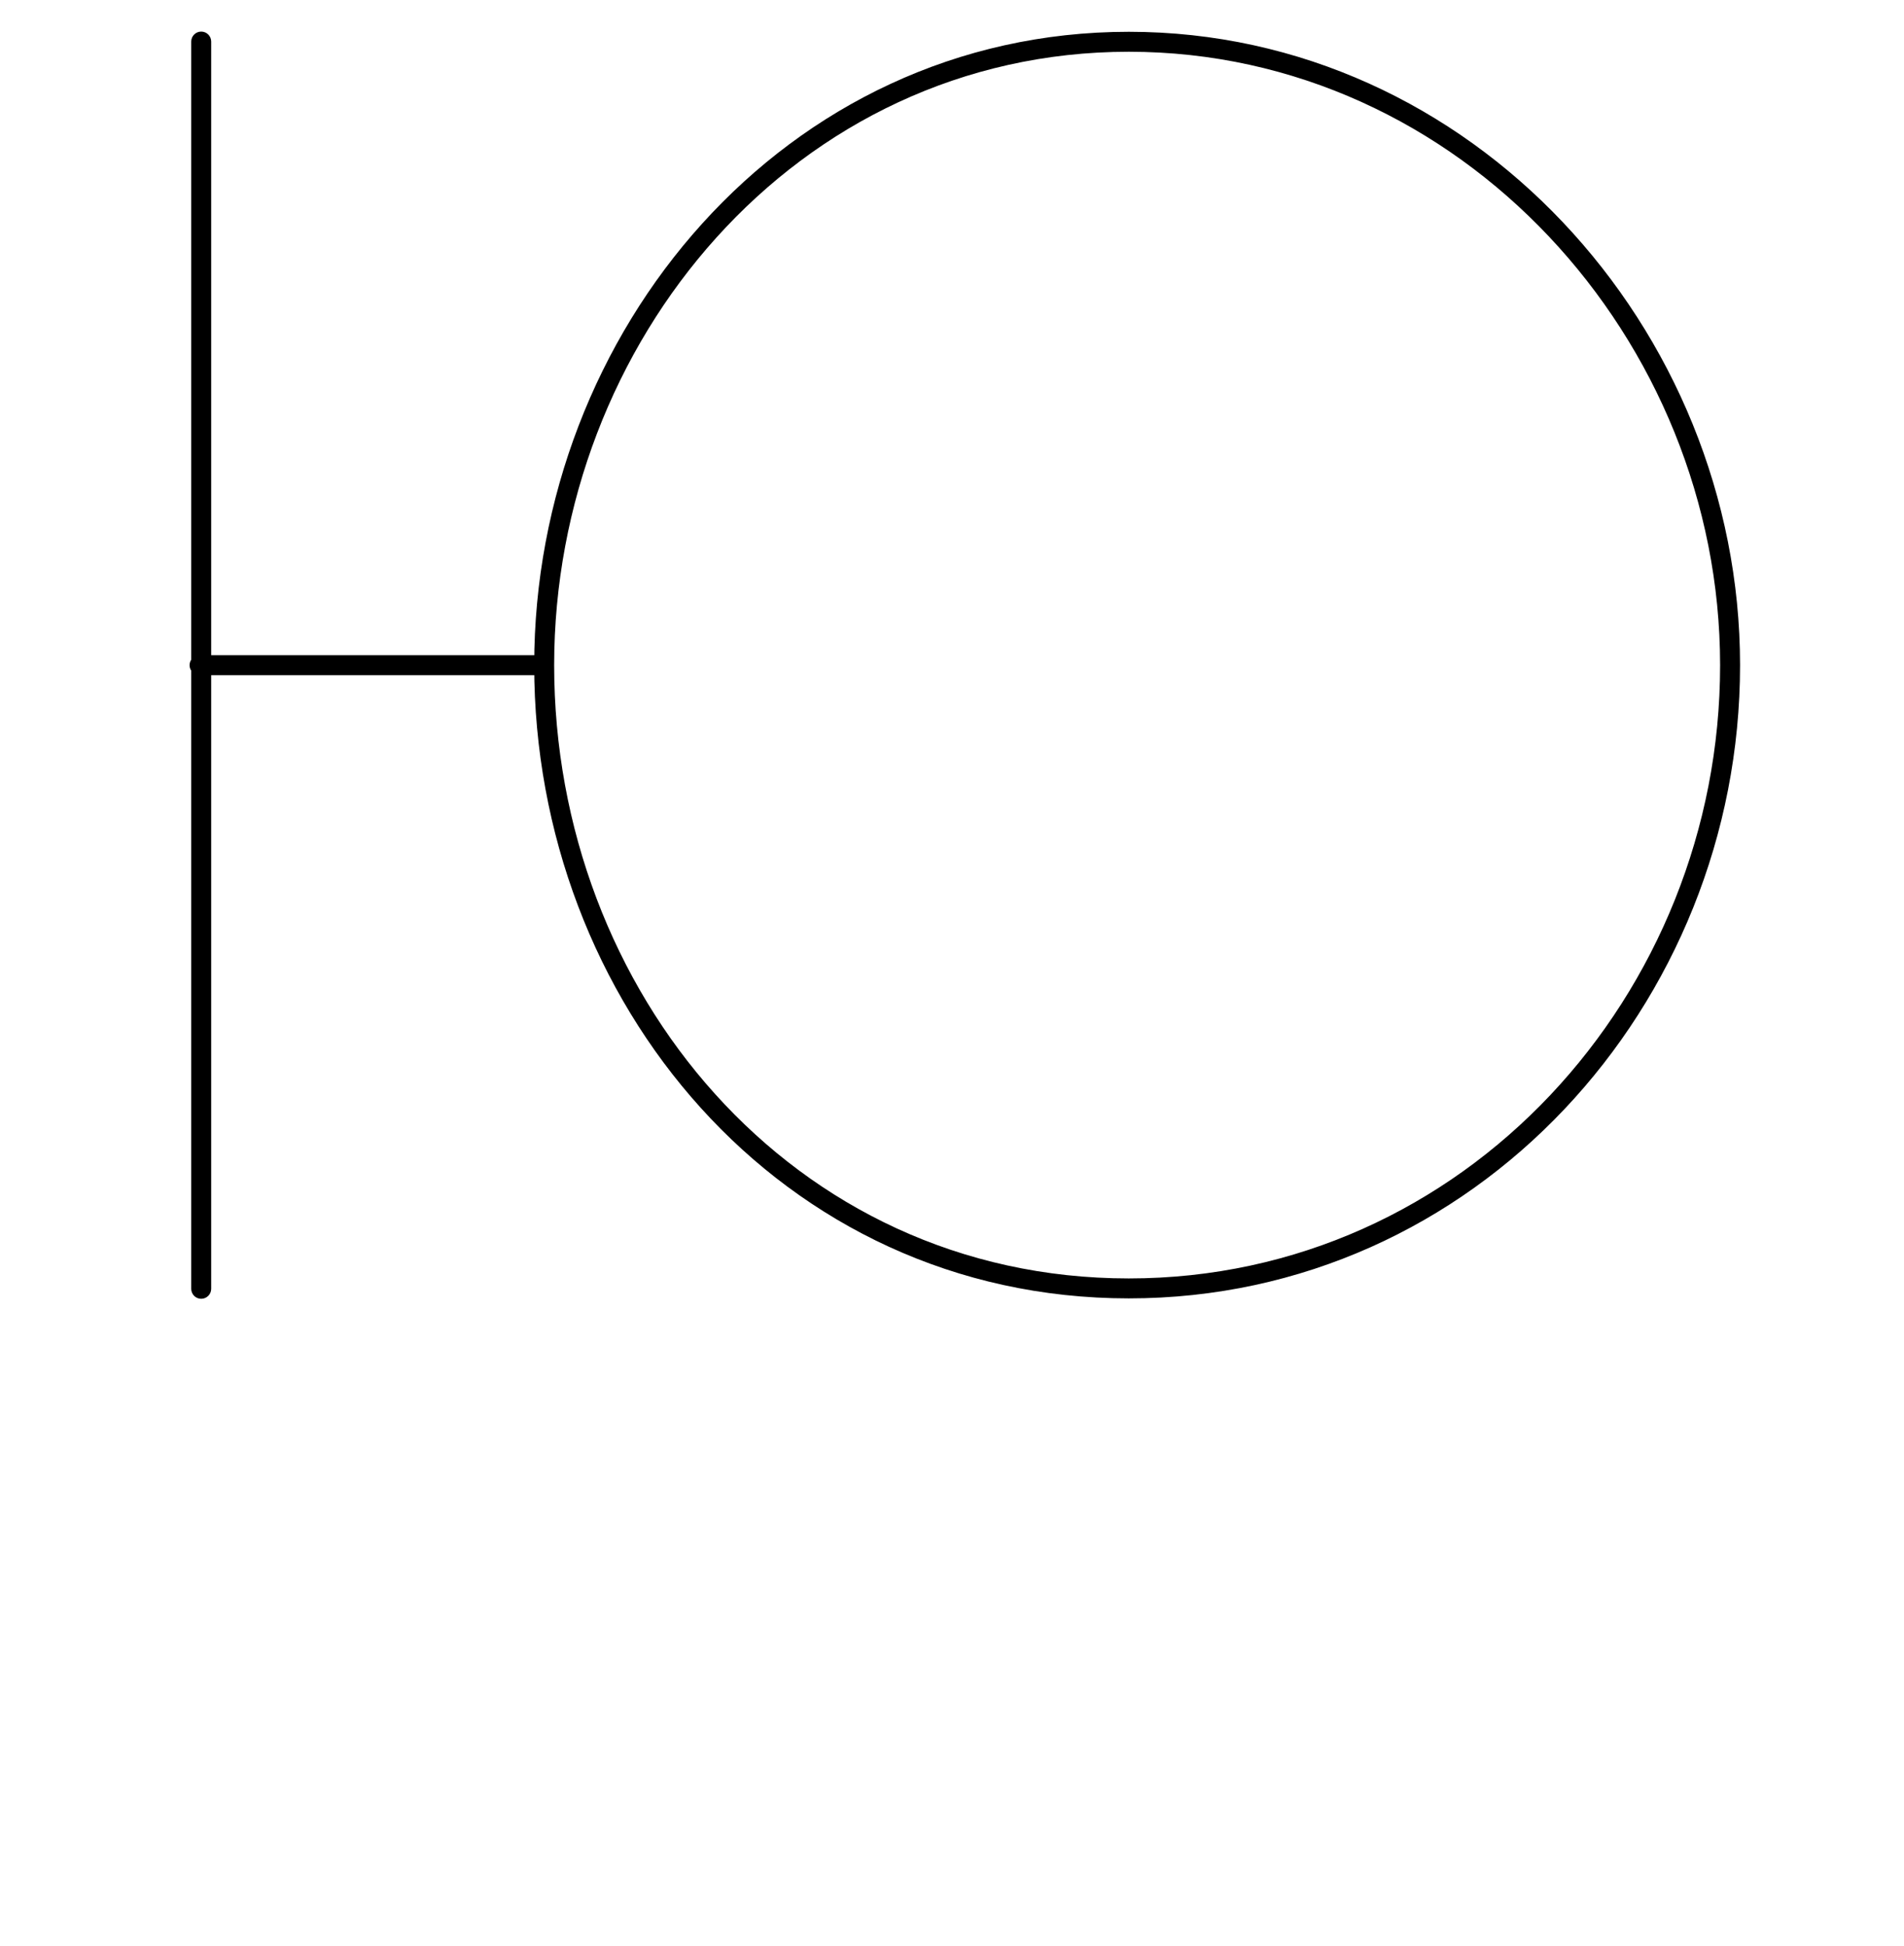
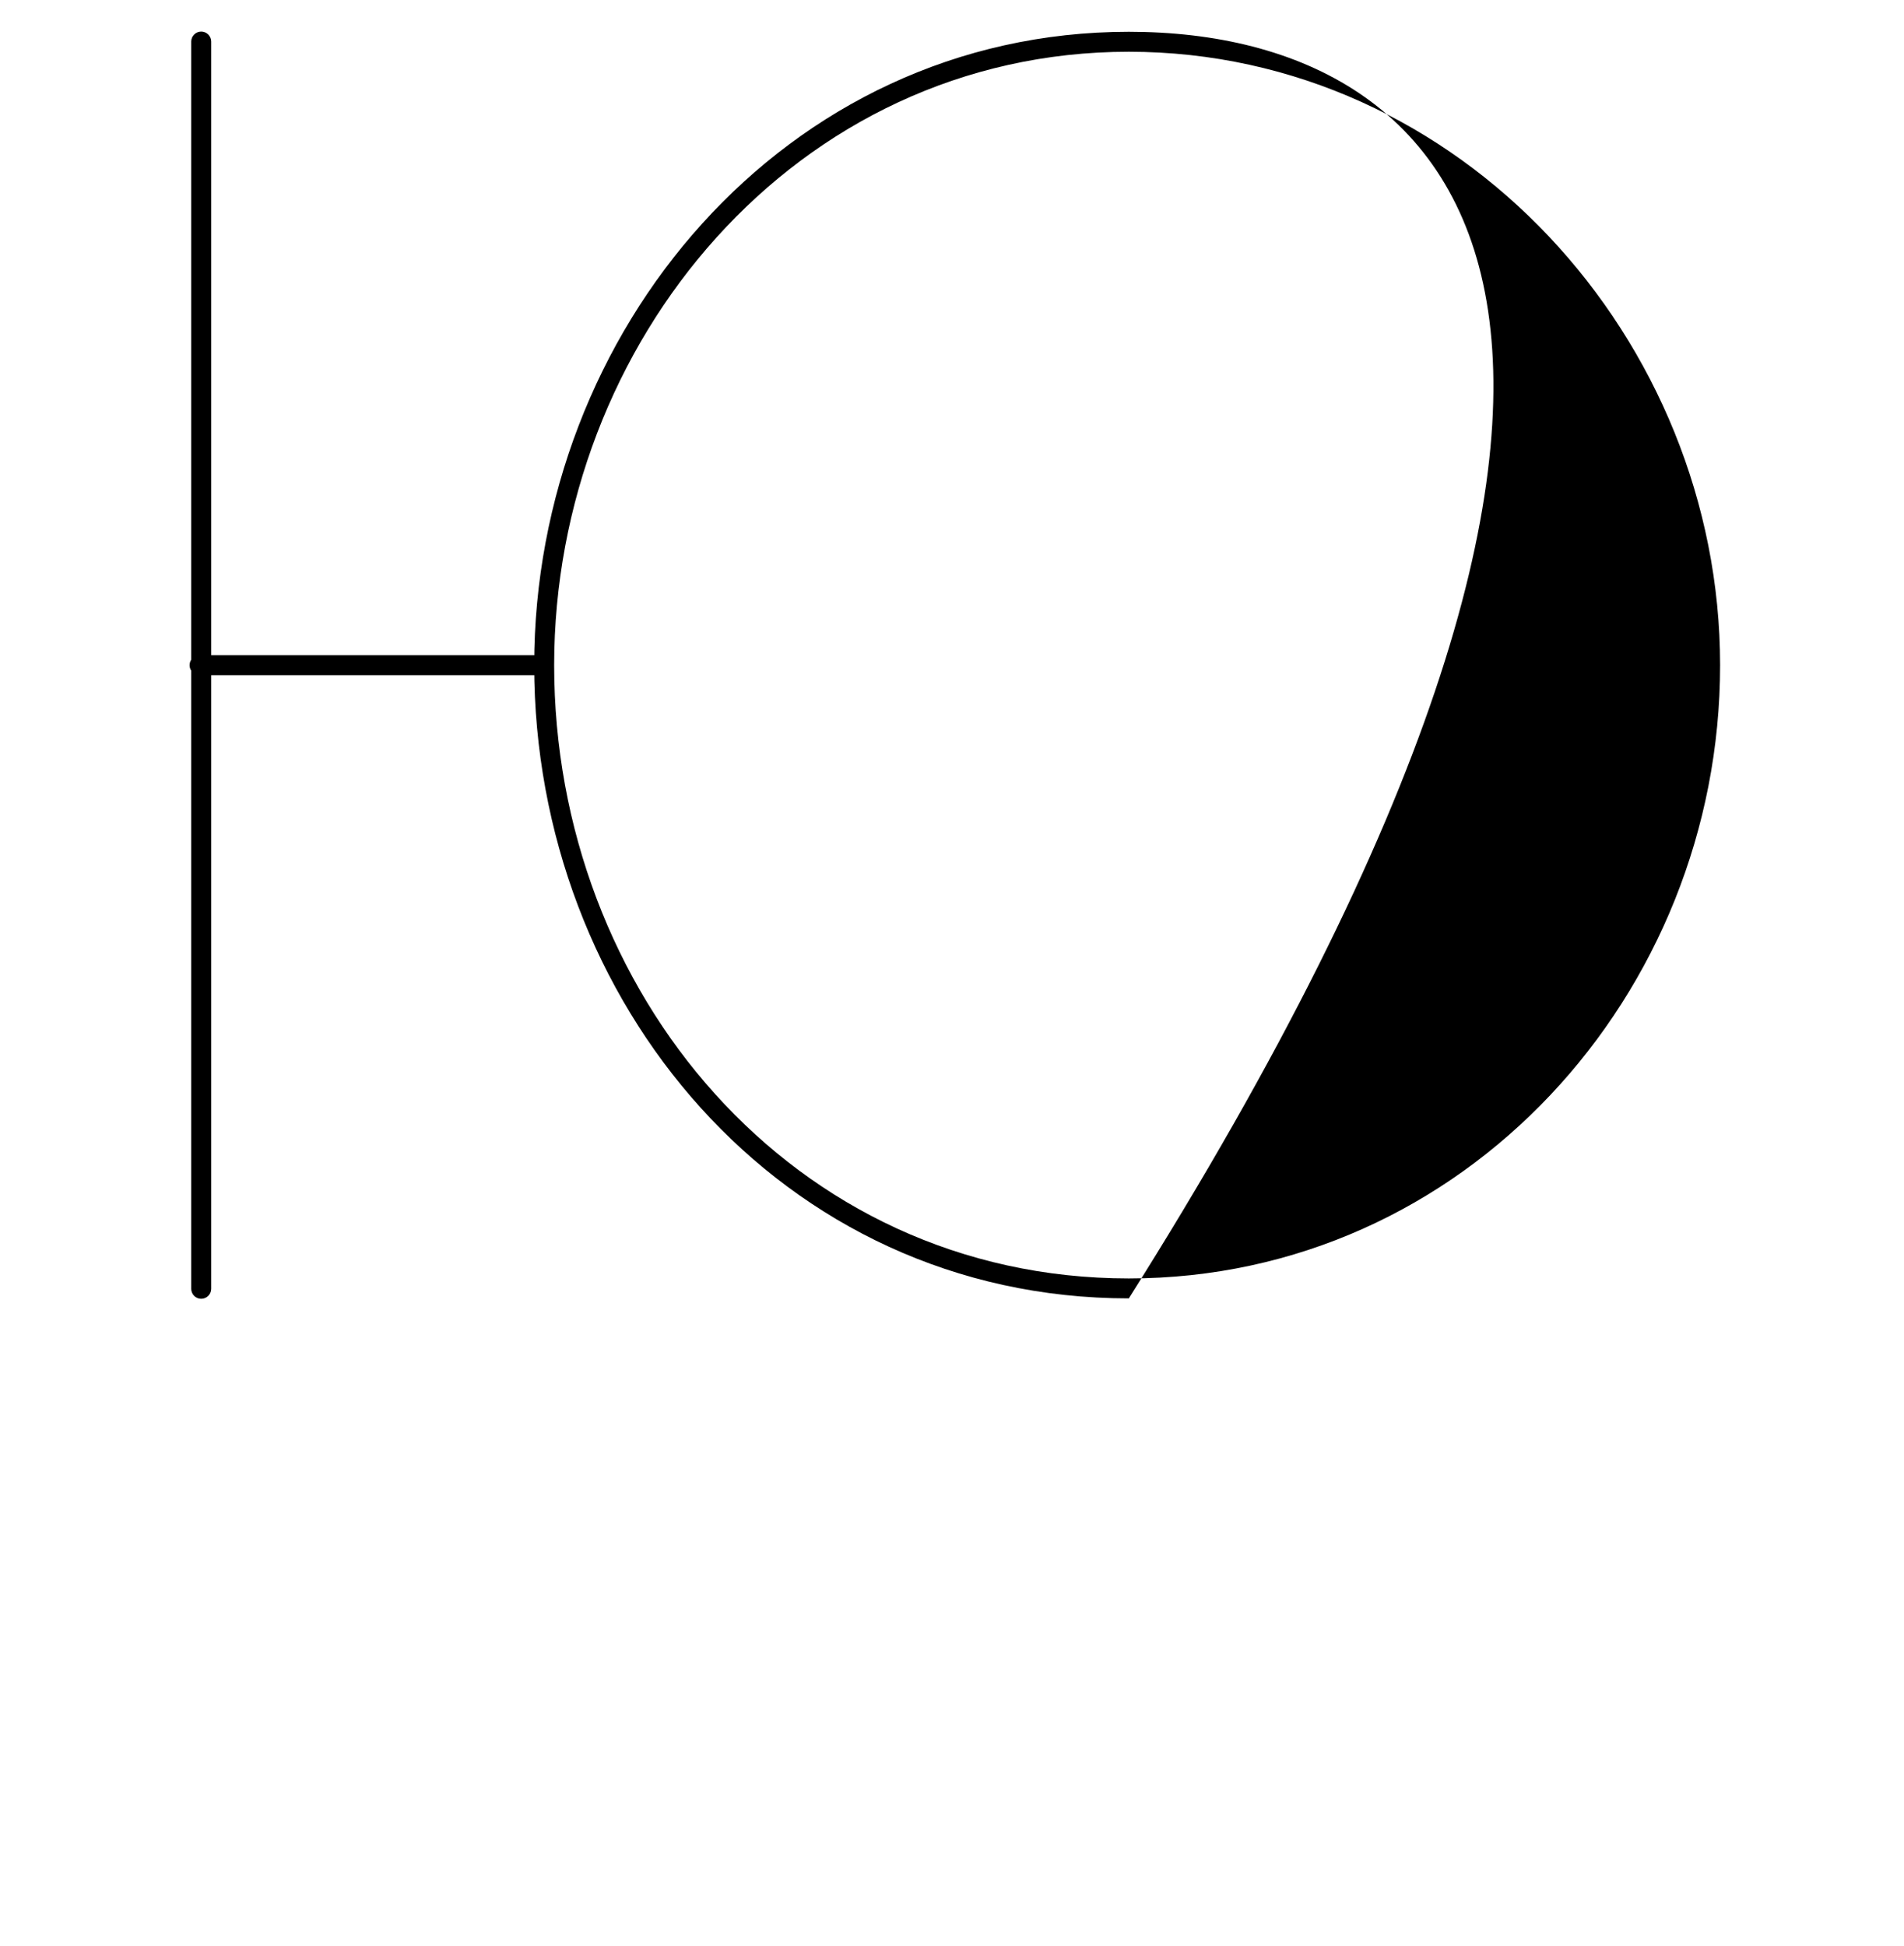
<svg xmlns="http://www.w3.org/2000/svg" xmlns:ns1="http://sodipodi.sourceforge.net/DTD/sodipodi-0.dtd" xmlns:ns2="http://www.inkscape.org/namespaces/inkscape" version="1.1" viewBox="0 -370 1145 1170">
  <ns1:namedview pagecolor="#ffffff" bordercolor="#666666" borderopacity="1.0" showgrid="true">
    <ns2:grid id="grid№1" type="xygrid" dotted="false" enabled="true" visible="true" empspacing="10" />
    <ns1:guide id="baseline" position="0.00,370.00" orientation="0.00,1.00" />
  </ns1:namedview>
  <g id="glyph">
-     <path d="M 327.25 24C 327.25 24 327.25 24 327.25 24C 258.167 24 189.083 24 120 24C 116.686 24 114 26.686 114 30C 114 33.314 116.686 36 120 36C 120 36 120 36 120 36C 189.083 36 258.167 36 327.25 36C 330.564 36 333.25 33.314 333.25 30C 333.25 26.686 330.564 24 327.25 24ZM 115 -345C 115 -345 115 -345 115 -345C 115 -95 115 155 115 405C 115 408.314 117.686 411 121 411C 124.314 411 127 408.314 127 405C 127 405 127 405 127 405C 127 155 127 -95 127 -345C 127 -348.314 124.314 -351 121 -351C 117.686 -351 115 -348.314 115 -345ZM 678.83 410.76C 887.2 410.76 1046.41 234.337 1046.41 30C 1046.41 -172.203 885.014 -350.88 678.83 -350.88C 471.482 -350.88 321.25 -170.297 321.25 30C 321.25 232.367 469.329 410.76 678.83 410.76ZM 678.83 -338.88C 878.408 -338.88 1034.41 -165.604 1034.41 30C 1034.41 227.738 880.596 398.76 678.83 398.76C 475.954 398.76 333.25 225.757 333.25 30C 333.25 -163.686 478.108 -338.88 678.83 -338.88Z" />
+     <path d="M 327.25 24C 327.25 24 327.25 24 327.25 24C 258.167 24 189.083 24 120 24C 116.686 24 114 26.686 114 30C 114 33.314 116.686 36 120 36C 120 36 120 36 120 36C 189.083 36 258.167 36 327.25 36C 330.564 36 333.25 33.314 333.25 30C 333.25 26.686 330.564 24 327.25 24ZM 115 -345C 115 -345 115 -345 115 -345C 115 -95 115 155 115 405C 115 408.314 117.686 411 121 411C 124.314 411 127 408.314 127 405C 127 405 127 405 127 405C 127 155 127 -95 127 -345C 127 -348.314 124.314 -351 121 -351C 117.686 -351 115 -348.314 115 -345ZM 678.83 410.76C 1046.41 -172.203 885.014 -350.88 678.83 -350.88C 471.482 -350.88 321.25 -170.297 321.25 30C 321.25 232.367 469.329 410.76 678.83 410.76ZM 678.83 -338.88C 878.408 -338.88 1034.41 -165.604 1034.41 30C 1034.41 227.738 880.596 398.76 678.83 398.76C 475.954 398.76 333.25 225.757 333.25 30C 333.25 -163.686 478.108 -338.88 678.83 -338.88Z" />
  </g>
</svg>